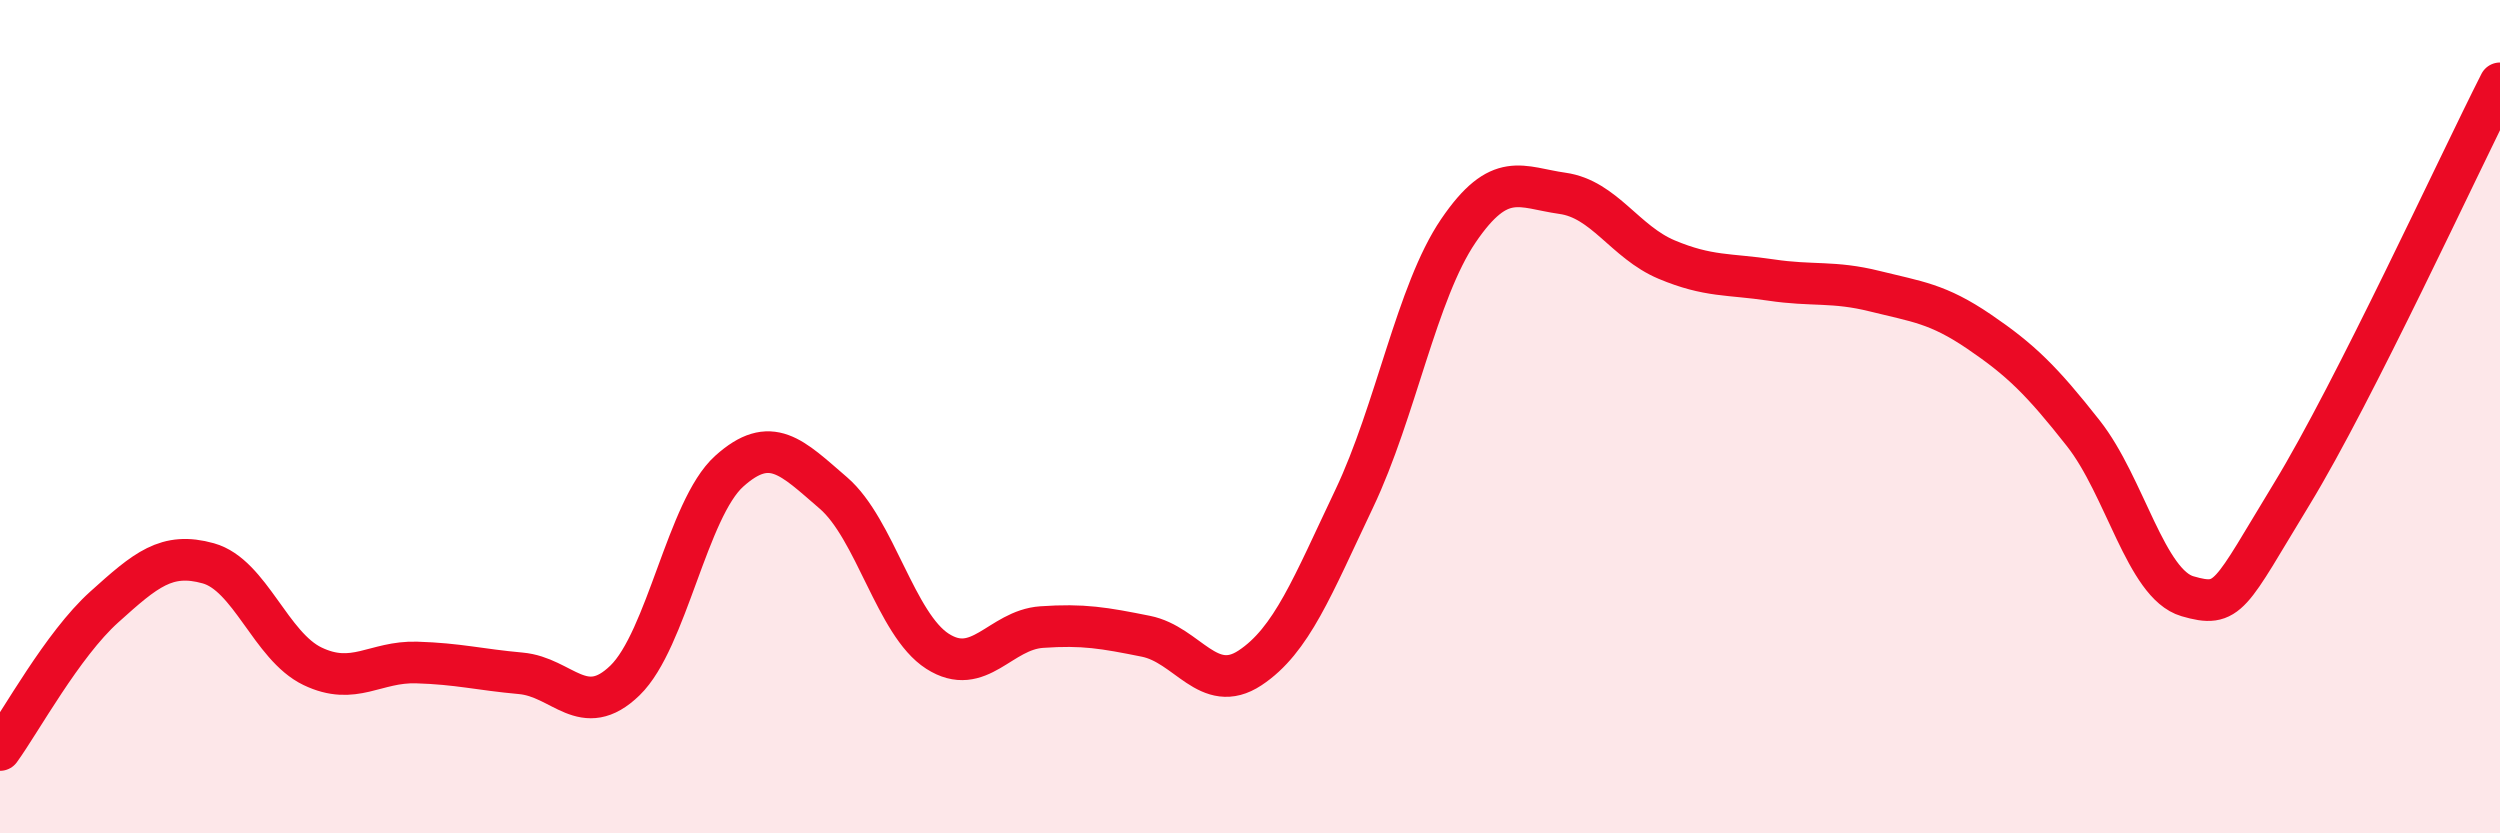
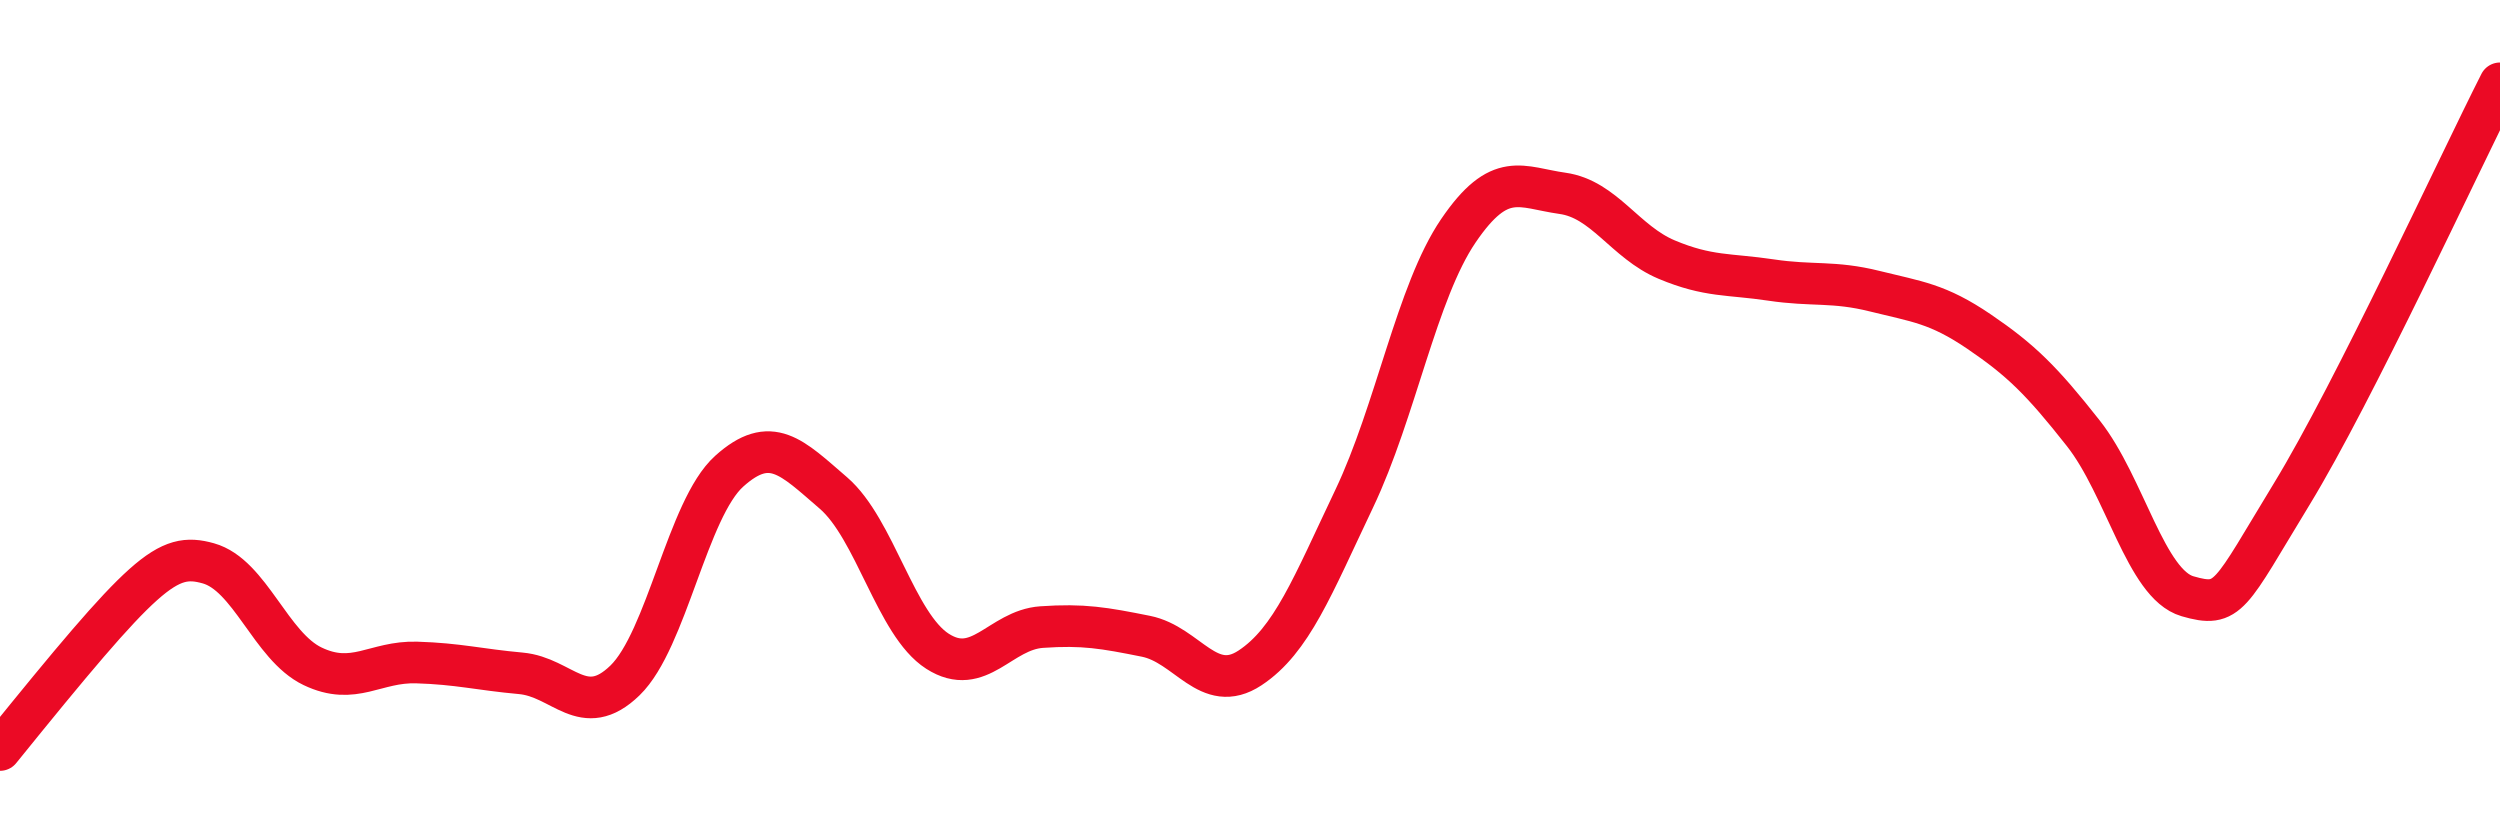
<svg xmlns="http://www.w3.org/2000/svg" width="60" height="20" viewBox="0 0 60 20">
-   <path d="M 0,18 C 0.5,17.31 1.5,15.47 2.5,14.57 C 3.5,13.67 4,13.24 5,13.52 C 6,13.8 6.5,15.51 7.5,15.99 C 8.5,16.47 9,15.87 10,15.9 C 11,15.93 11.5,16.07 12.5,16.16 C 13.5,16.25 14,17.3 15,16.33 C 16,15.36 16.5,12.21 17.5,11.31 C 18.5,10.41 19,10.97 20,11.83 C 21,12.69 21.5,14.99 22.5,15.63 C 23.5,16.27 24,15.12 25,15.05 C 26,14.98 26.5,15.07 27.5,15.27 C 28.5,15.47 29,16.69 30,16.03 C 31,15.37 31.5,14.07 32.5,11.97 C 33.5,9.87 34,7.01 35,5.54 C 36,4.07 36.5,4.5 37.5,4.64 C 38.5,4.78 39,5.81 40,6.23 C 41,6.65 41.5,6.57 42.5,6.72 C 43.5,6.87 44,6.74 45,6.99 C 46,7.24 46.5,7.28 47.5,7.96 C 48.5,8.64 49,9.13 50,10.4 C 51,11.67 51.5,14.02 52.5,14.31 C 53.5,14.6 53.5,14.32 55,11.86 C 56.5,9.4 59,3.97 60,2L60 20L0 20Z" fill="#EB0A25" opacity="0.1" stroke-linecap="round" stroke-linejoin="round" />
-   <path d="M 0,18 C 0.5,17.31 1.5,15.47 2.5,14.57 C 3.5,13.67 4,13.24 5,13.52 C 6,13.8 6.5,15.51 7.5,15.99 C 8.5,16.47 9,15.87 10,15.9 C 11,15.93 11.5,16.07 12.5,16.16 C 13.5,16.25 14,17.3 15,16.33 C 16,15.36 16.5,12.21 17.5,11.31 C 18.5,10.41 19,10.97 20,11.83 C 21,12.69 21.5,14.99 22.5,15.63 C 23.5,16.27 24,15.12 25,15.05 C 26,14.98 26.5,15.07 27.5,15.27 C 28.5,15.47 29,16.69 30,16.03 C 31,15.37 31.5,14.07 32.5,11.97 C 33.5,9.87 34,7.01 35,5.54 C 36,4.07 36.5,4.5 37.5,4.64 C 38.5,4.78 39,5.81 40,6.23 C 41,6.65 41.5,6.57 42.5,6.72 C 43.5,6.87 44,6.74 45,6.99 C 46,7.24 46.5,7.28 47.5,7.96 C 48.5,8.64 49,9.13 50,10.4 C 51,11.67 51.5,14.02 52.5,14.31 C 53.5,14.6 53.5,14.32 55,11.86 C 56.5,9.4 59,3.97 60,2" stroke="#EB0A25" stroke-width="1" fill="none" stroke-linecap="round" stroke-linejoin="round" />
+   <path d="M 0,18 C 3.5,13.67 4,13.24 5,13.52 C 6,13.8 6.5,15.51 7.5,15.99 C 8.5,16.47 9,15.87 10,15.9 C 11,15.93 11.5,16.07 12.5,16.16 C 13.5,16.25 14,17.3 15,16.33 C 16,15.36 16.5,12.21 17.5,11.31 C 18.5,10.41 19,10.97 20,11.83 C 21,12.69 21.5,14.99 22.5,15.63 C 23.5,16.27 24,15.12 25,15.05 C 26,14.98 26.5,15.07 27.5,15.27 C 28.5,15.47 29,16.69 30,16.03 C 31,15.37 31.5,14.07 32.5,11.97 C 33.5,9.87 34,7.01 35,5.54 C 36,4.07 36.5,4.5 37.5,4.64 C 38.5,4.78 39,5.81 40,6.23 C 41,6.65 41.5,6.57 42.5,6.72 C 43.5,6.87 44,6.74 45,6.99 C 46,7.24 46.5,7.28 47.5,7.96 C 48.5,8.64 49,9.13 50,10.4 C 51,11.67 51.5,14.02 52.5,14.31 C 53.5,14.6 53.5,14.32 55,11.86 C 56.5,9.4 59,3.97 60,2" stroke="#EB0A25" stroke-width="1" fill="none" stroke-linecap="round" stroke-linejoin="round" />
</svg>